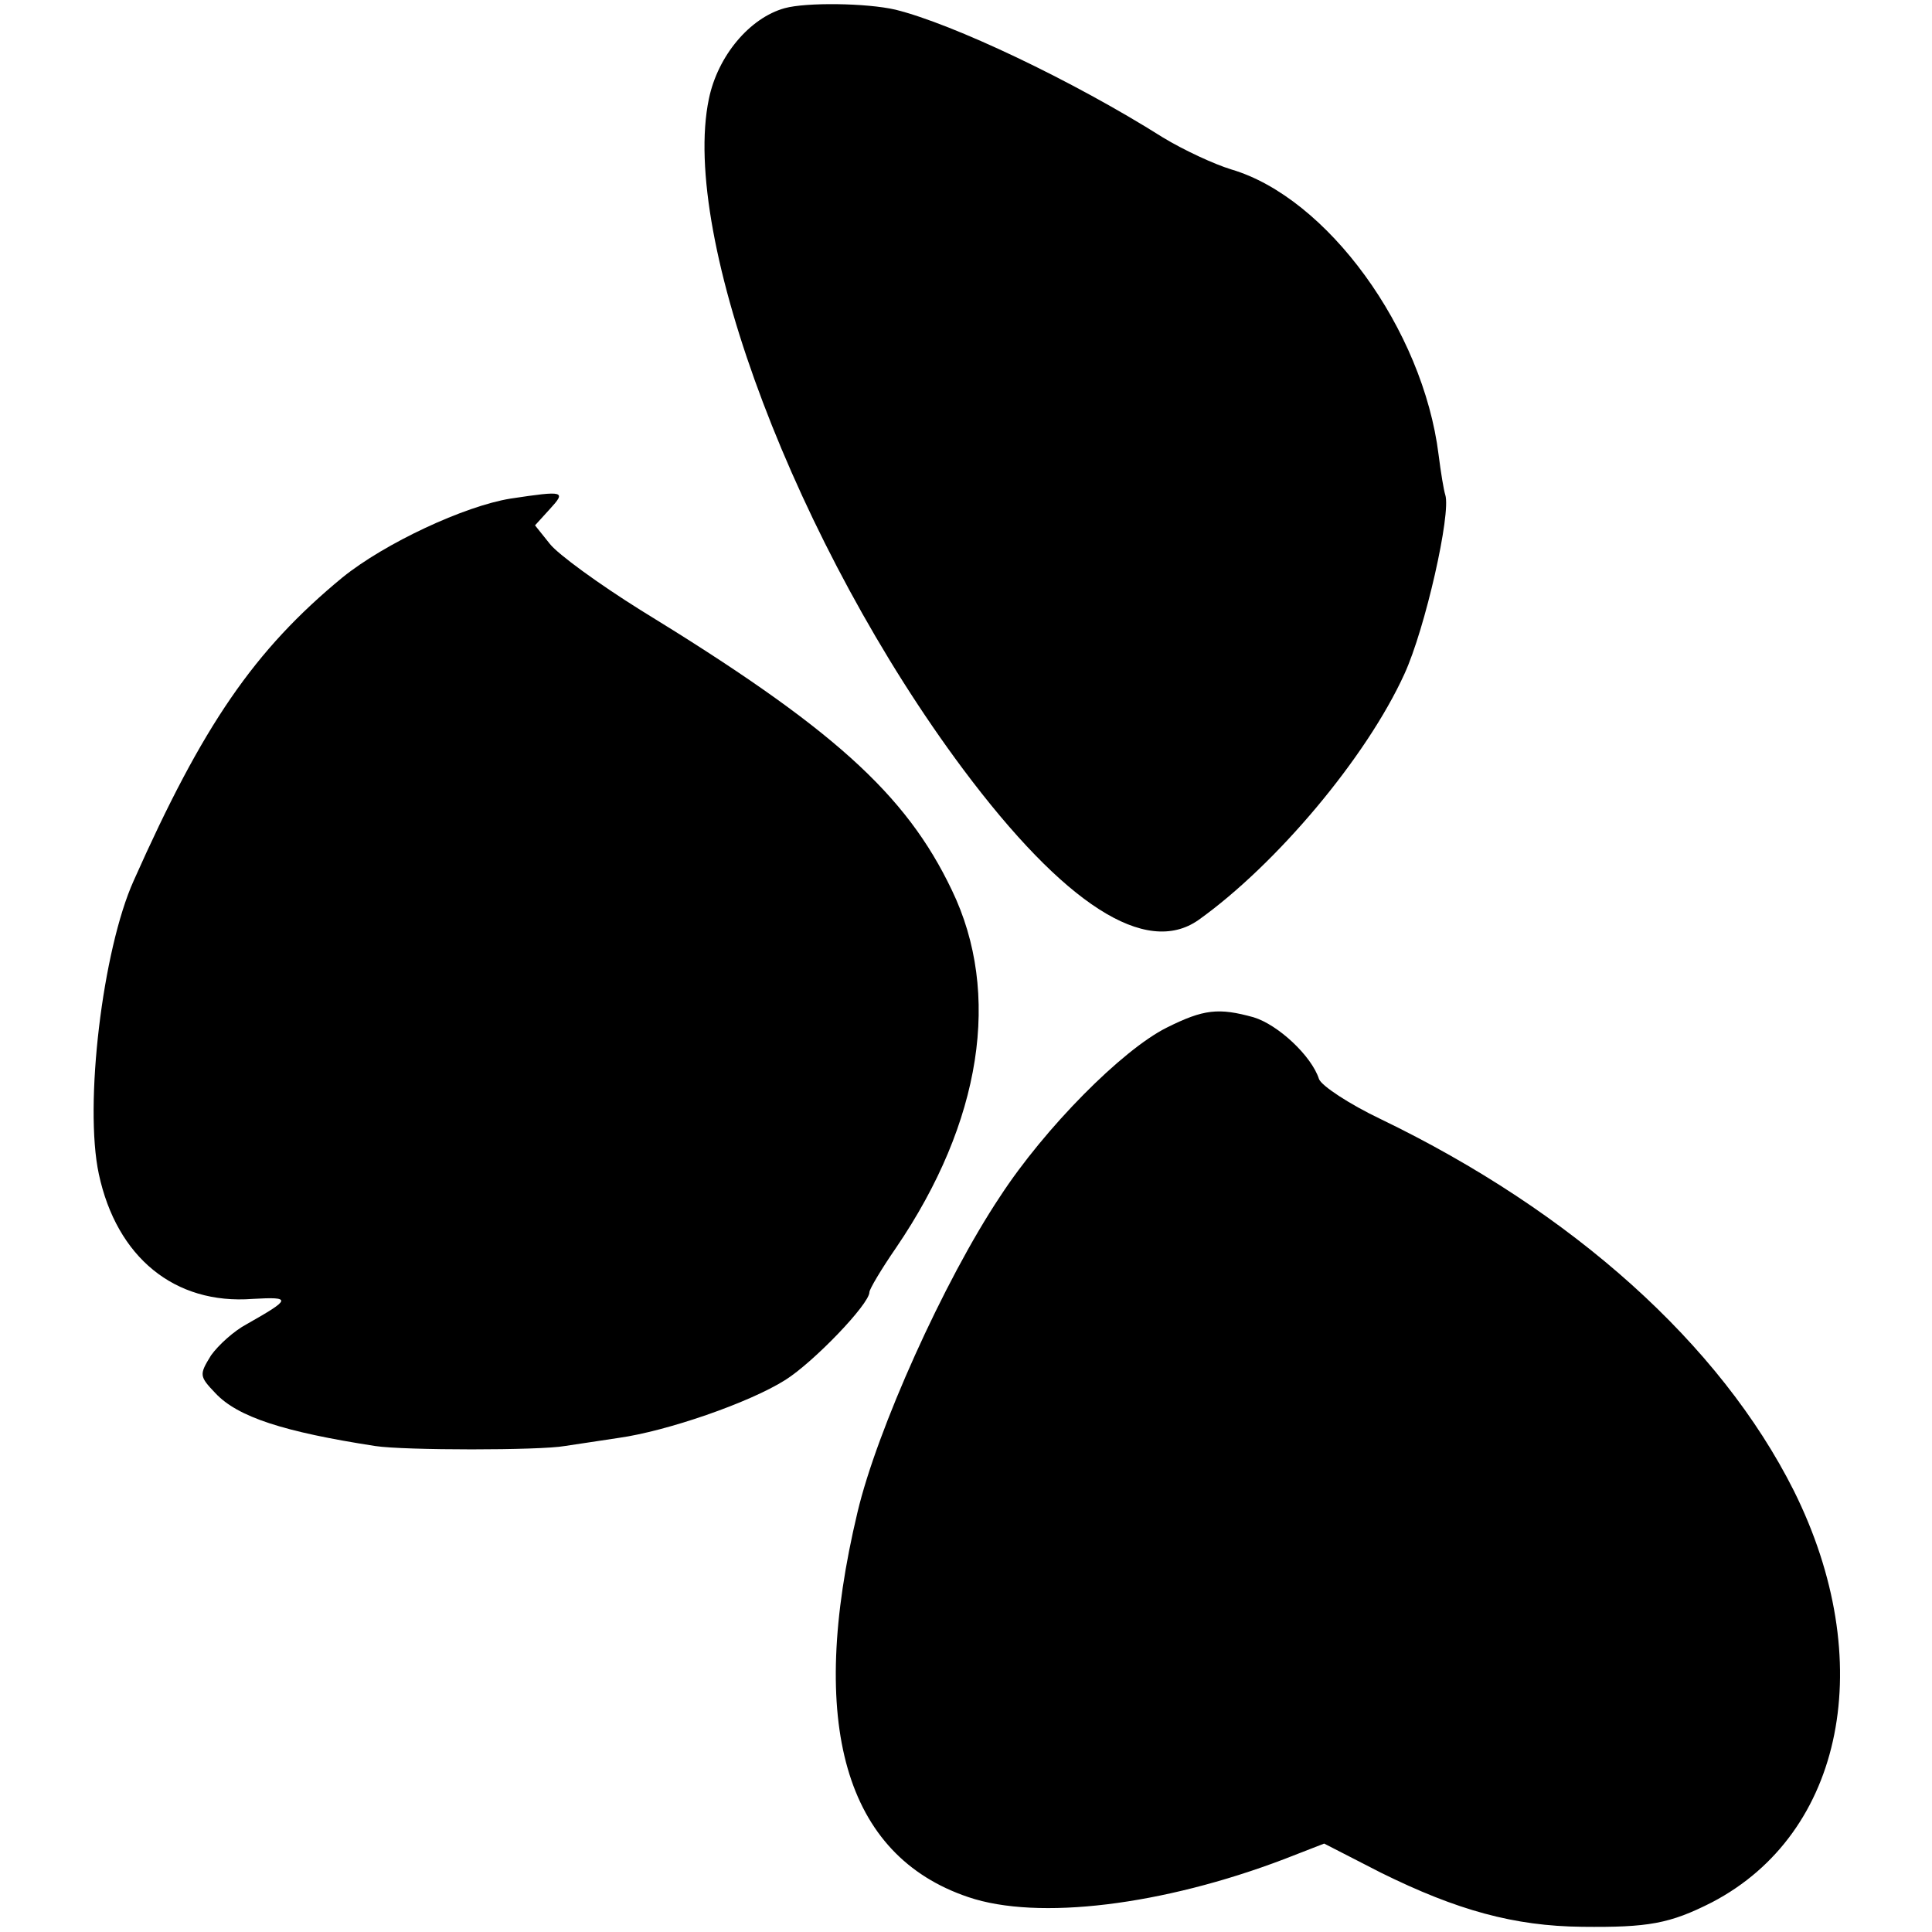
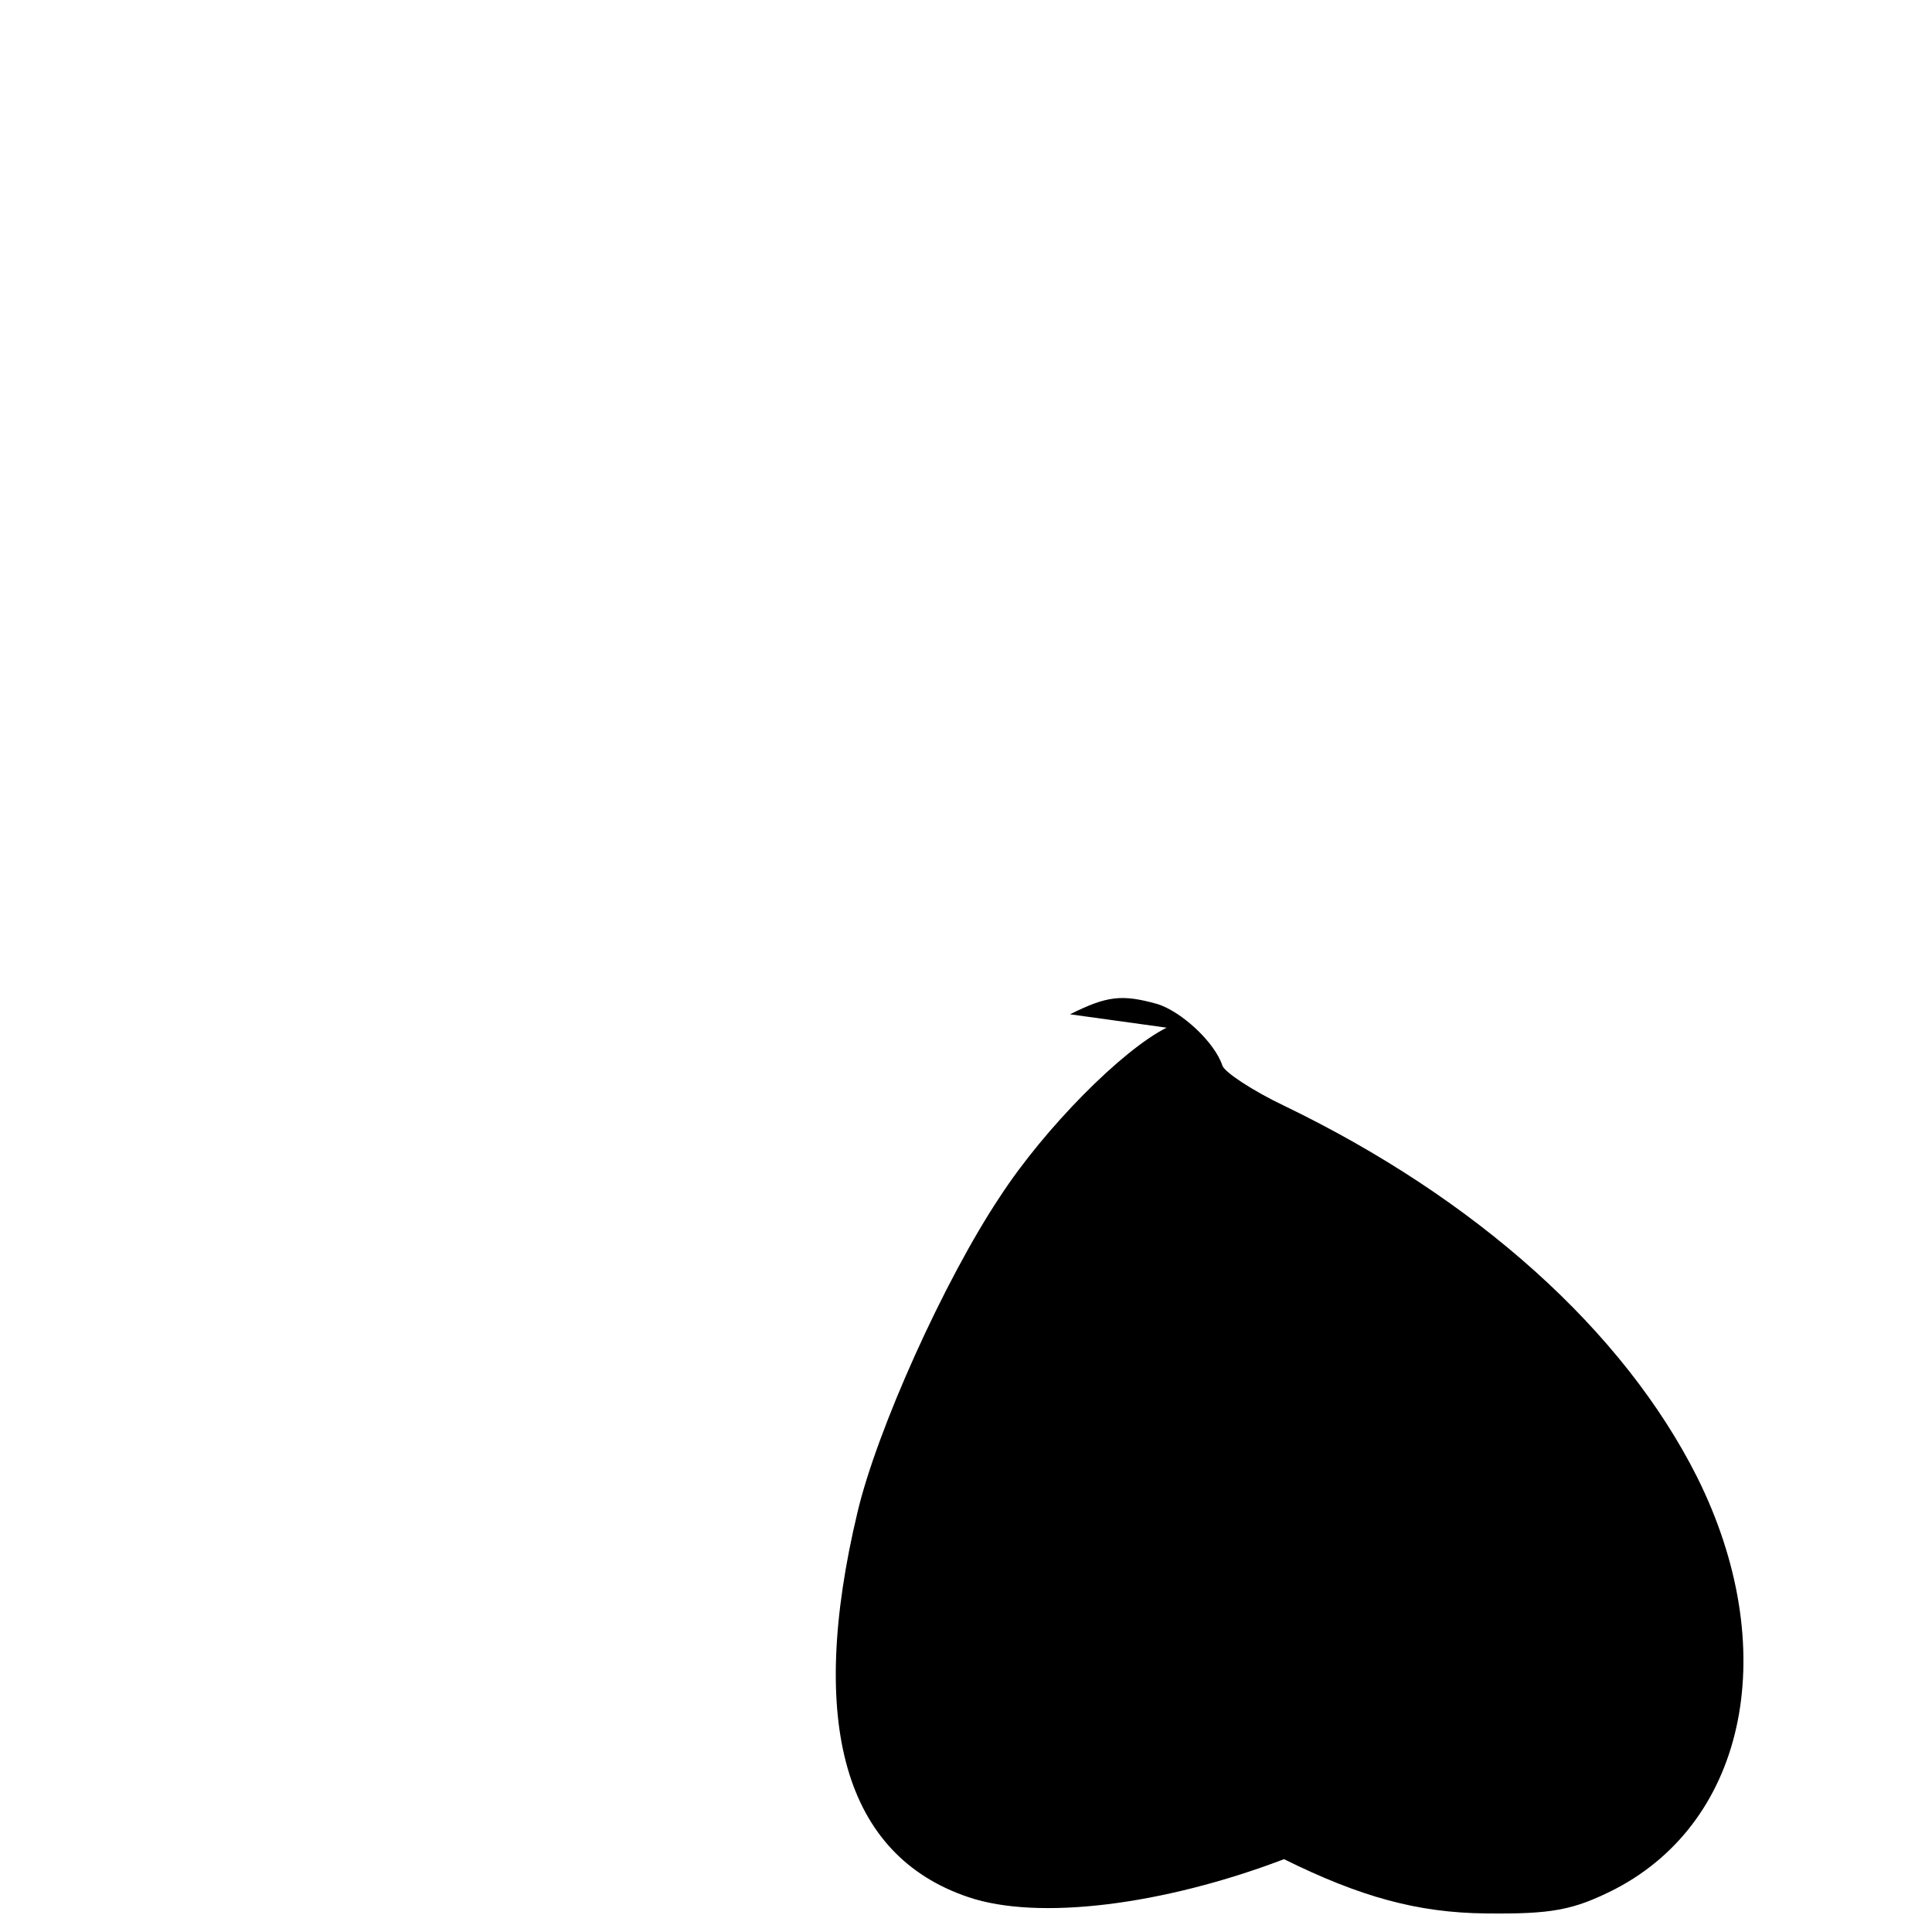
<svg xmlns="http://www.w3.org/2000/svg" version="1.0" width="260pt" height="260pt" viewBox="0 0 260 260" preserveAspectRatio="xMidYMid meet">
  <g transform="translate(0,260) scale(0.1,-0.1)" fill="#000000" stroke="none">
-     <path d="M1056 2589 c-47 -13 -90 -64 -102 -122 -39 -186 119 -603 342 -902 136 -182 246 -253 317 -203 105 75 226 219 277 331 28 61 63 216 55 241 -2 6 -6 30 -9 54 -21 169 -150 346 -279 384 -23 7 -64 26 -92 43 -122 77 -283 153 -360 172 -39 9 -120 10 -149 2z" />
-     <path d="M687 1929 c-62 -10 -169 -60 -226 -106 -119 -98 -188 -199 -281 -408 -42 -93 -67 -302 -47 -395 24 -112 102 -176 207 -168 53 3 52 0 -8 -34 -17 -9 -38 -28 -48 -42 -16 -26 -16 -28 6 -51 30 -32 92 -52 215 -71 39 -6 222 -6 255 0 14 2 46 7 73 11 64 9 175 47 224 78 38 24 113 102 113 118 0 4 16 31 36 60 115 169 142 342 75 481 -62 130 -161 219 -419 377 -56 35 -111 75 -122 89 l-20 25 20 22 c22 24 20 25 -53 14z" />
-     <path d="M1570 1217 c-60 -30 -164 -135 -224 -227 -76 -114 -166 -315 -192 -425 -68 -285 -17 -462 149 -518 94 -32 262 -11 425 51 l54 21 76 -39 c103 -51 180 -72 271 -73 89 -1 118 4 175 33 178 93 224 325 110 554 -99 197 -297 375 -556 500 -42 20 -80 45 -83 54 -10 31 -55 73 -88 83 -47 13 -67 11 -117 -14z" />
+     <path d="M1570 1217 c-60 -30 -164 -135 -224 -227 -76 -114 -166 -315 -192 -425 -68 -285 -17 -462 149 -518 94 -32 262 -11 425 51 c103 -51 180 -72 271 -73 89 -1 118 4 175 33 178 93 224 325 110 554 -99 197 -297 375 -556 500 -42 20 -80 45 -83 54 -10 31 -55 73 -88 83 -47 13 -67 11 -117 -14z" />
  </g>
</svg>